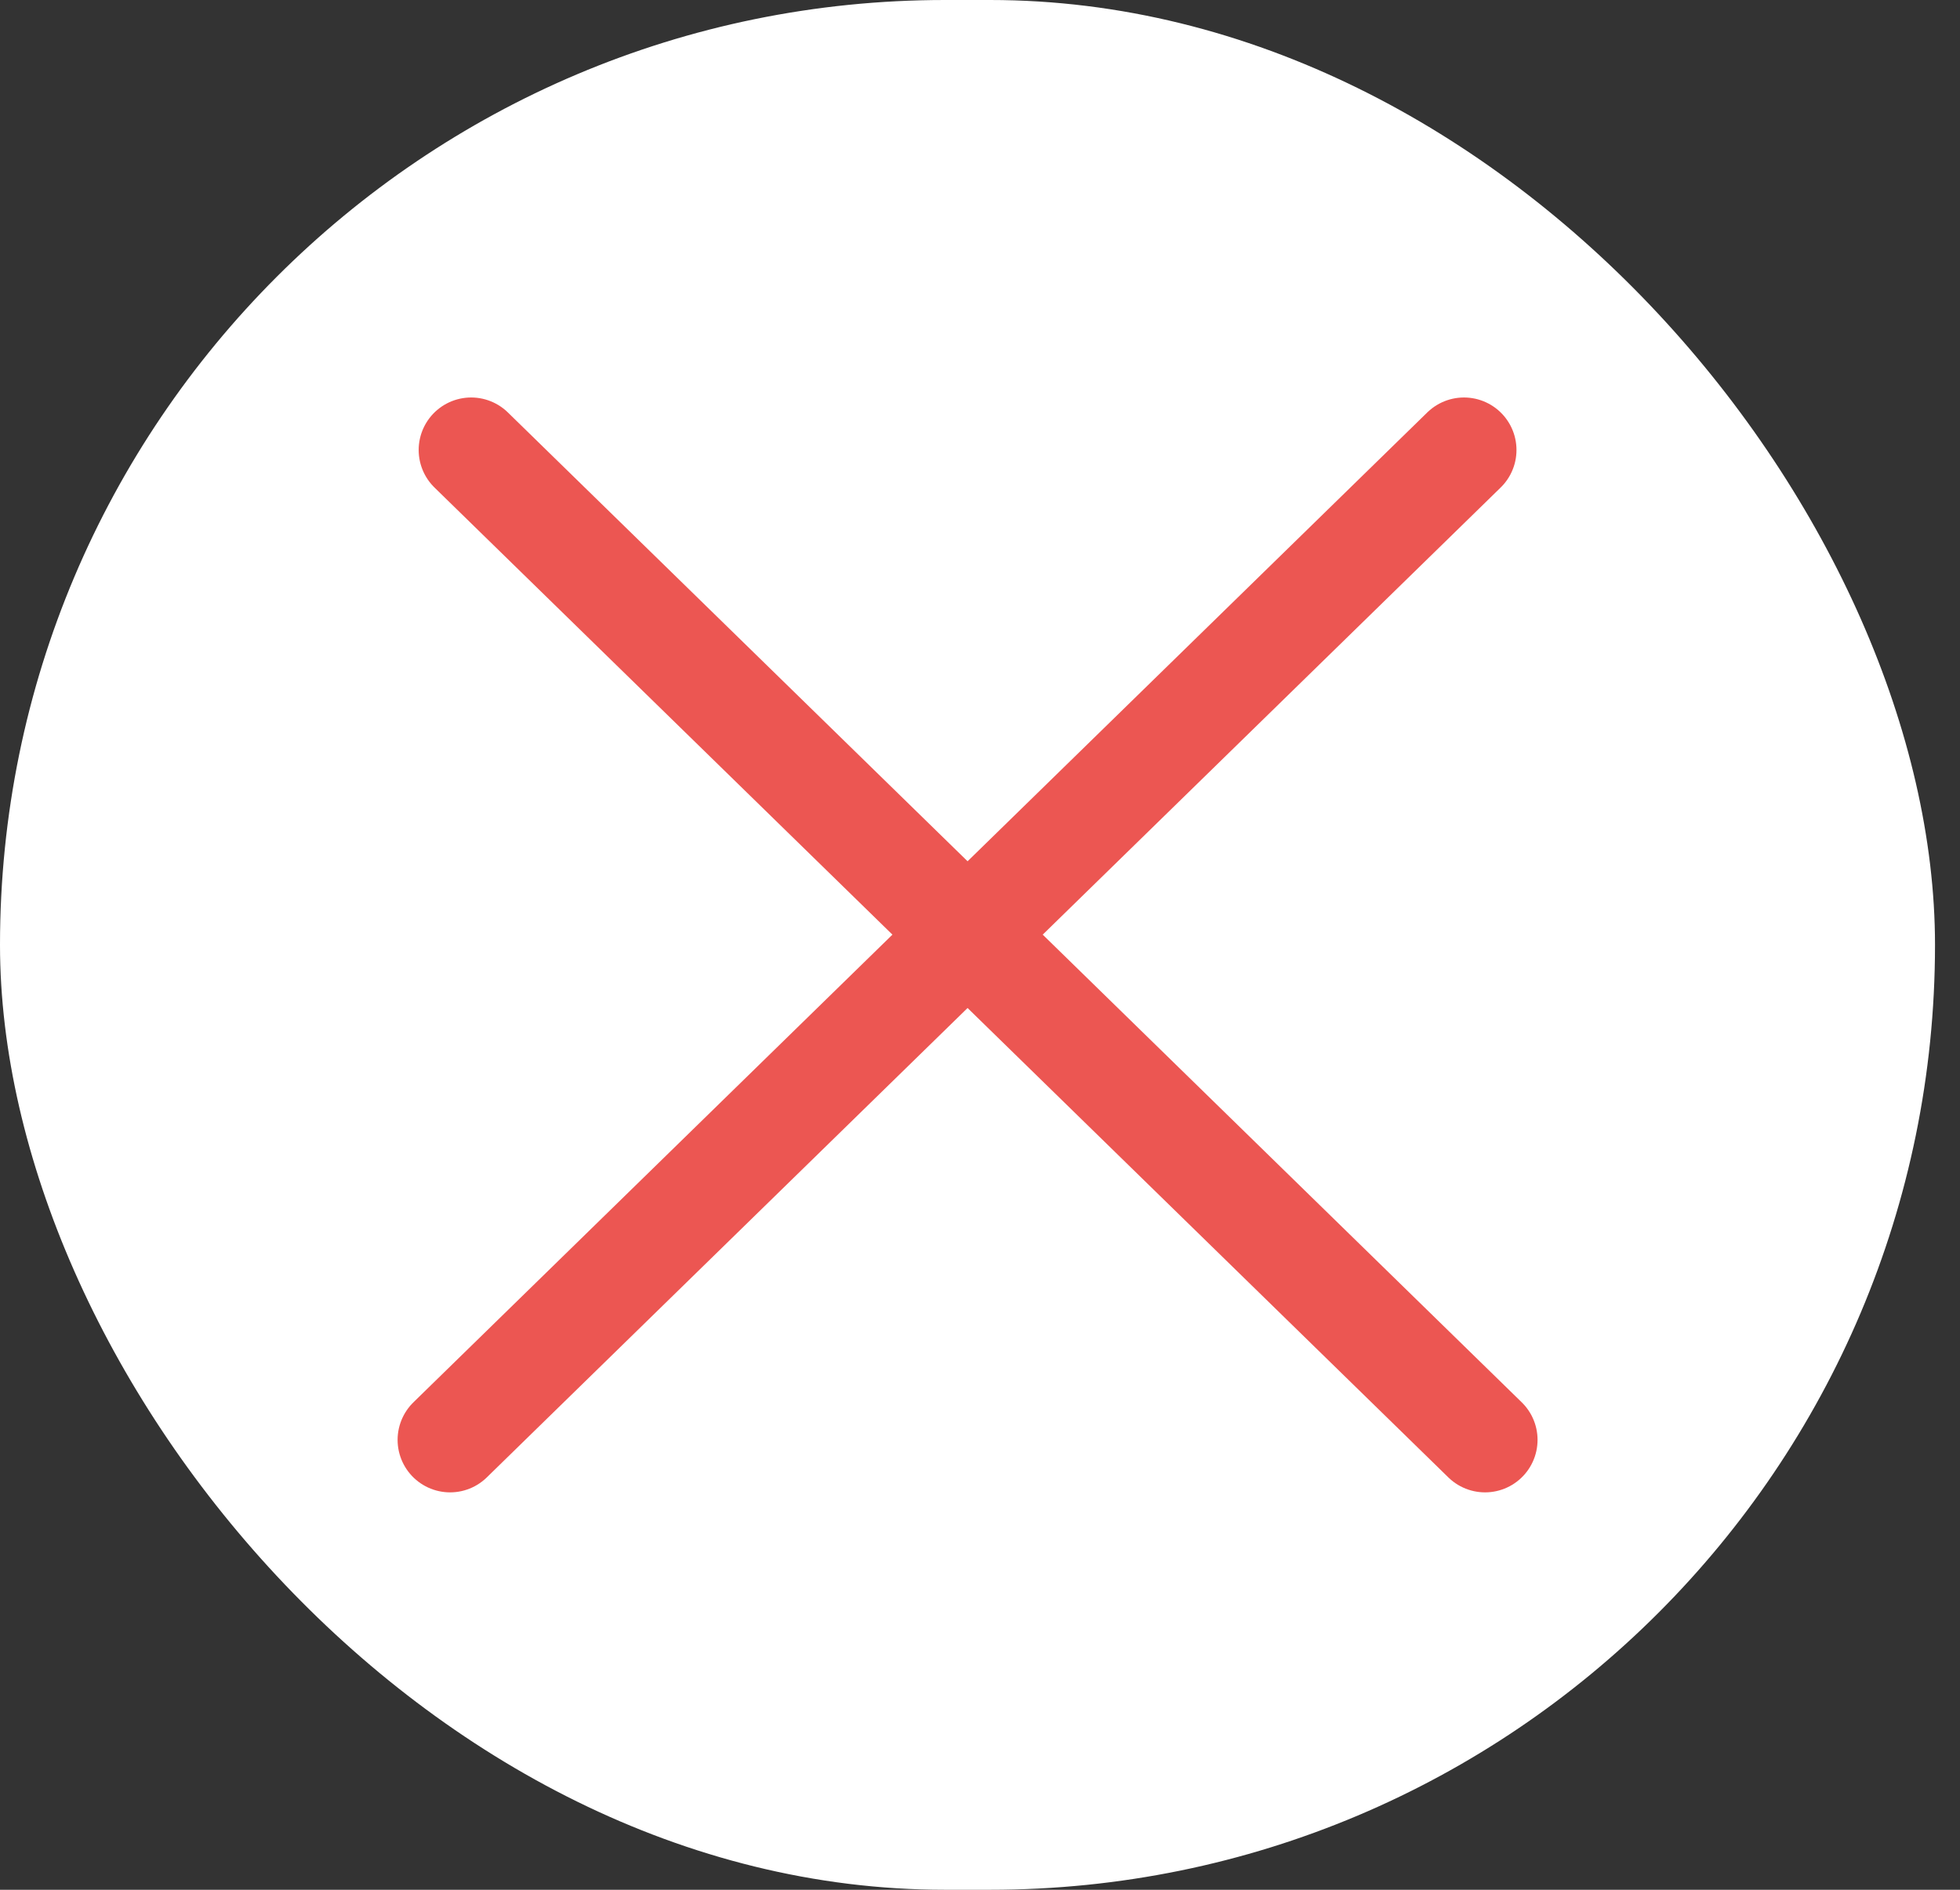
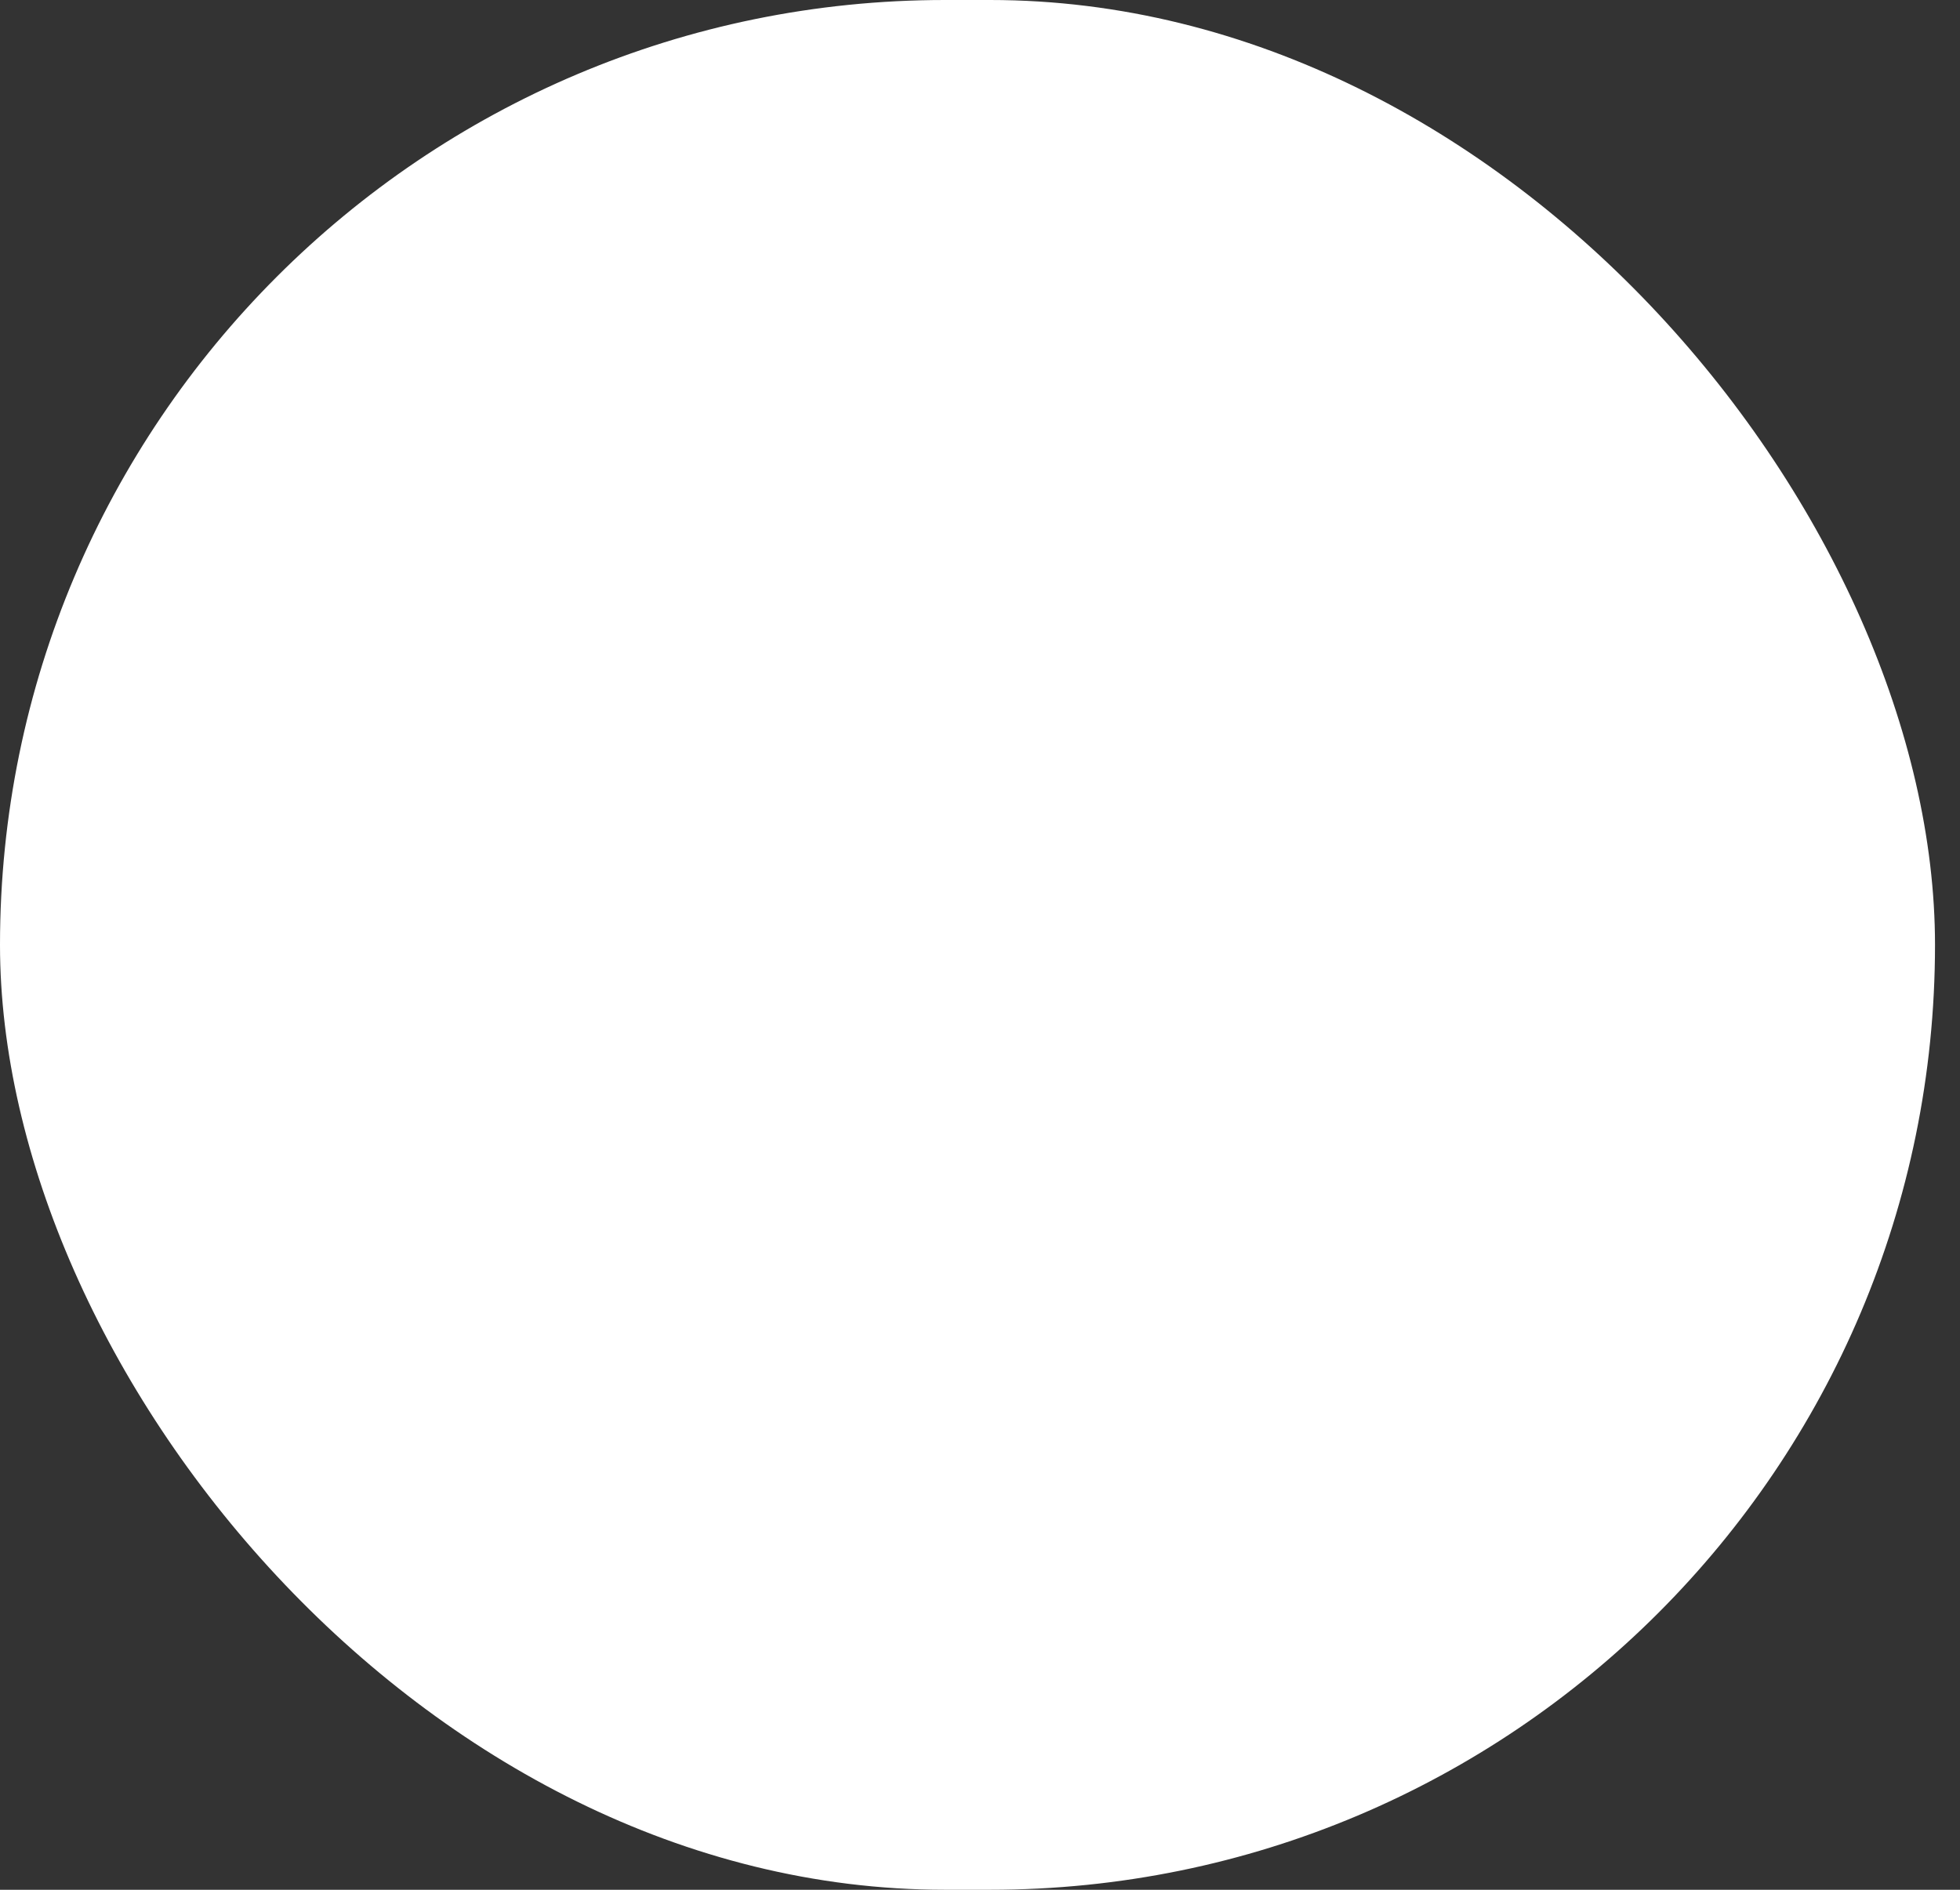
<svg xmlns="http://www.w3.org/2000/svg" width="28" height="27" viewBox="0 0 28 27" fill="none">
  <rect x="0" y="0" width="28" height="27" fill="#333333" stroke="none" />
  <rect width="27.643" height="27" rx="13.5" fill="white" />
-   <path d="M6.731 6.429L21.215 20.572M20.914 6.429L6.43 20.572" stroke="#EC5652" stroke-width="1.5" stroke-linecap="round" />
</svg>